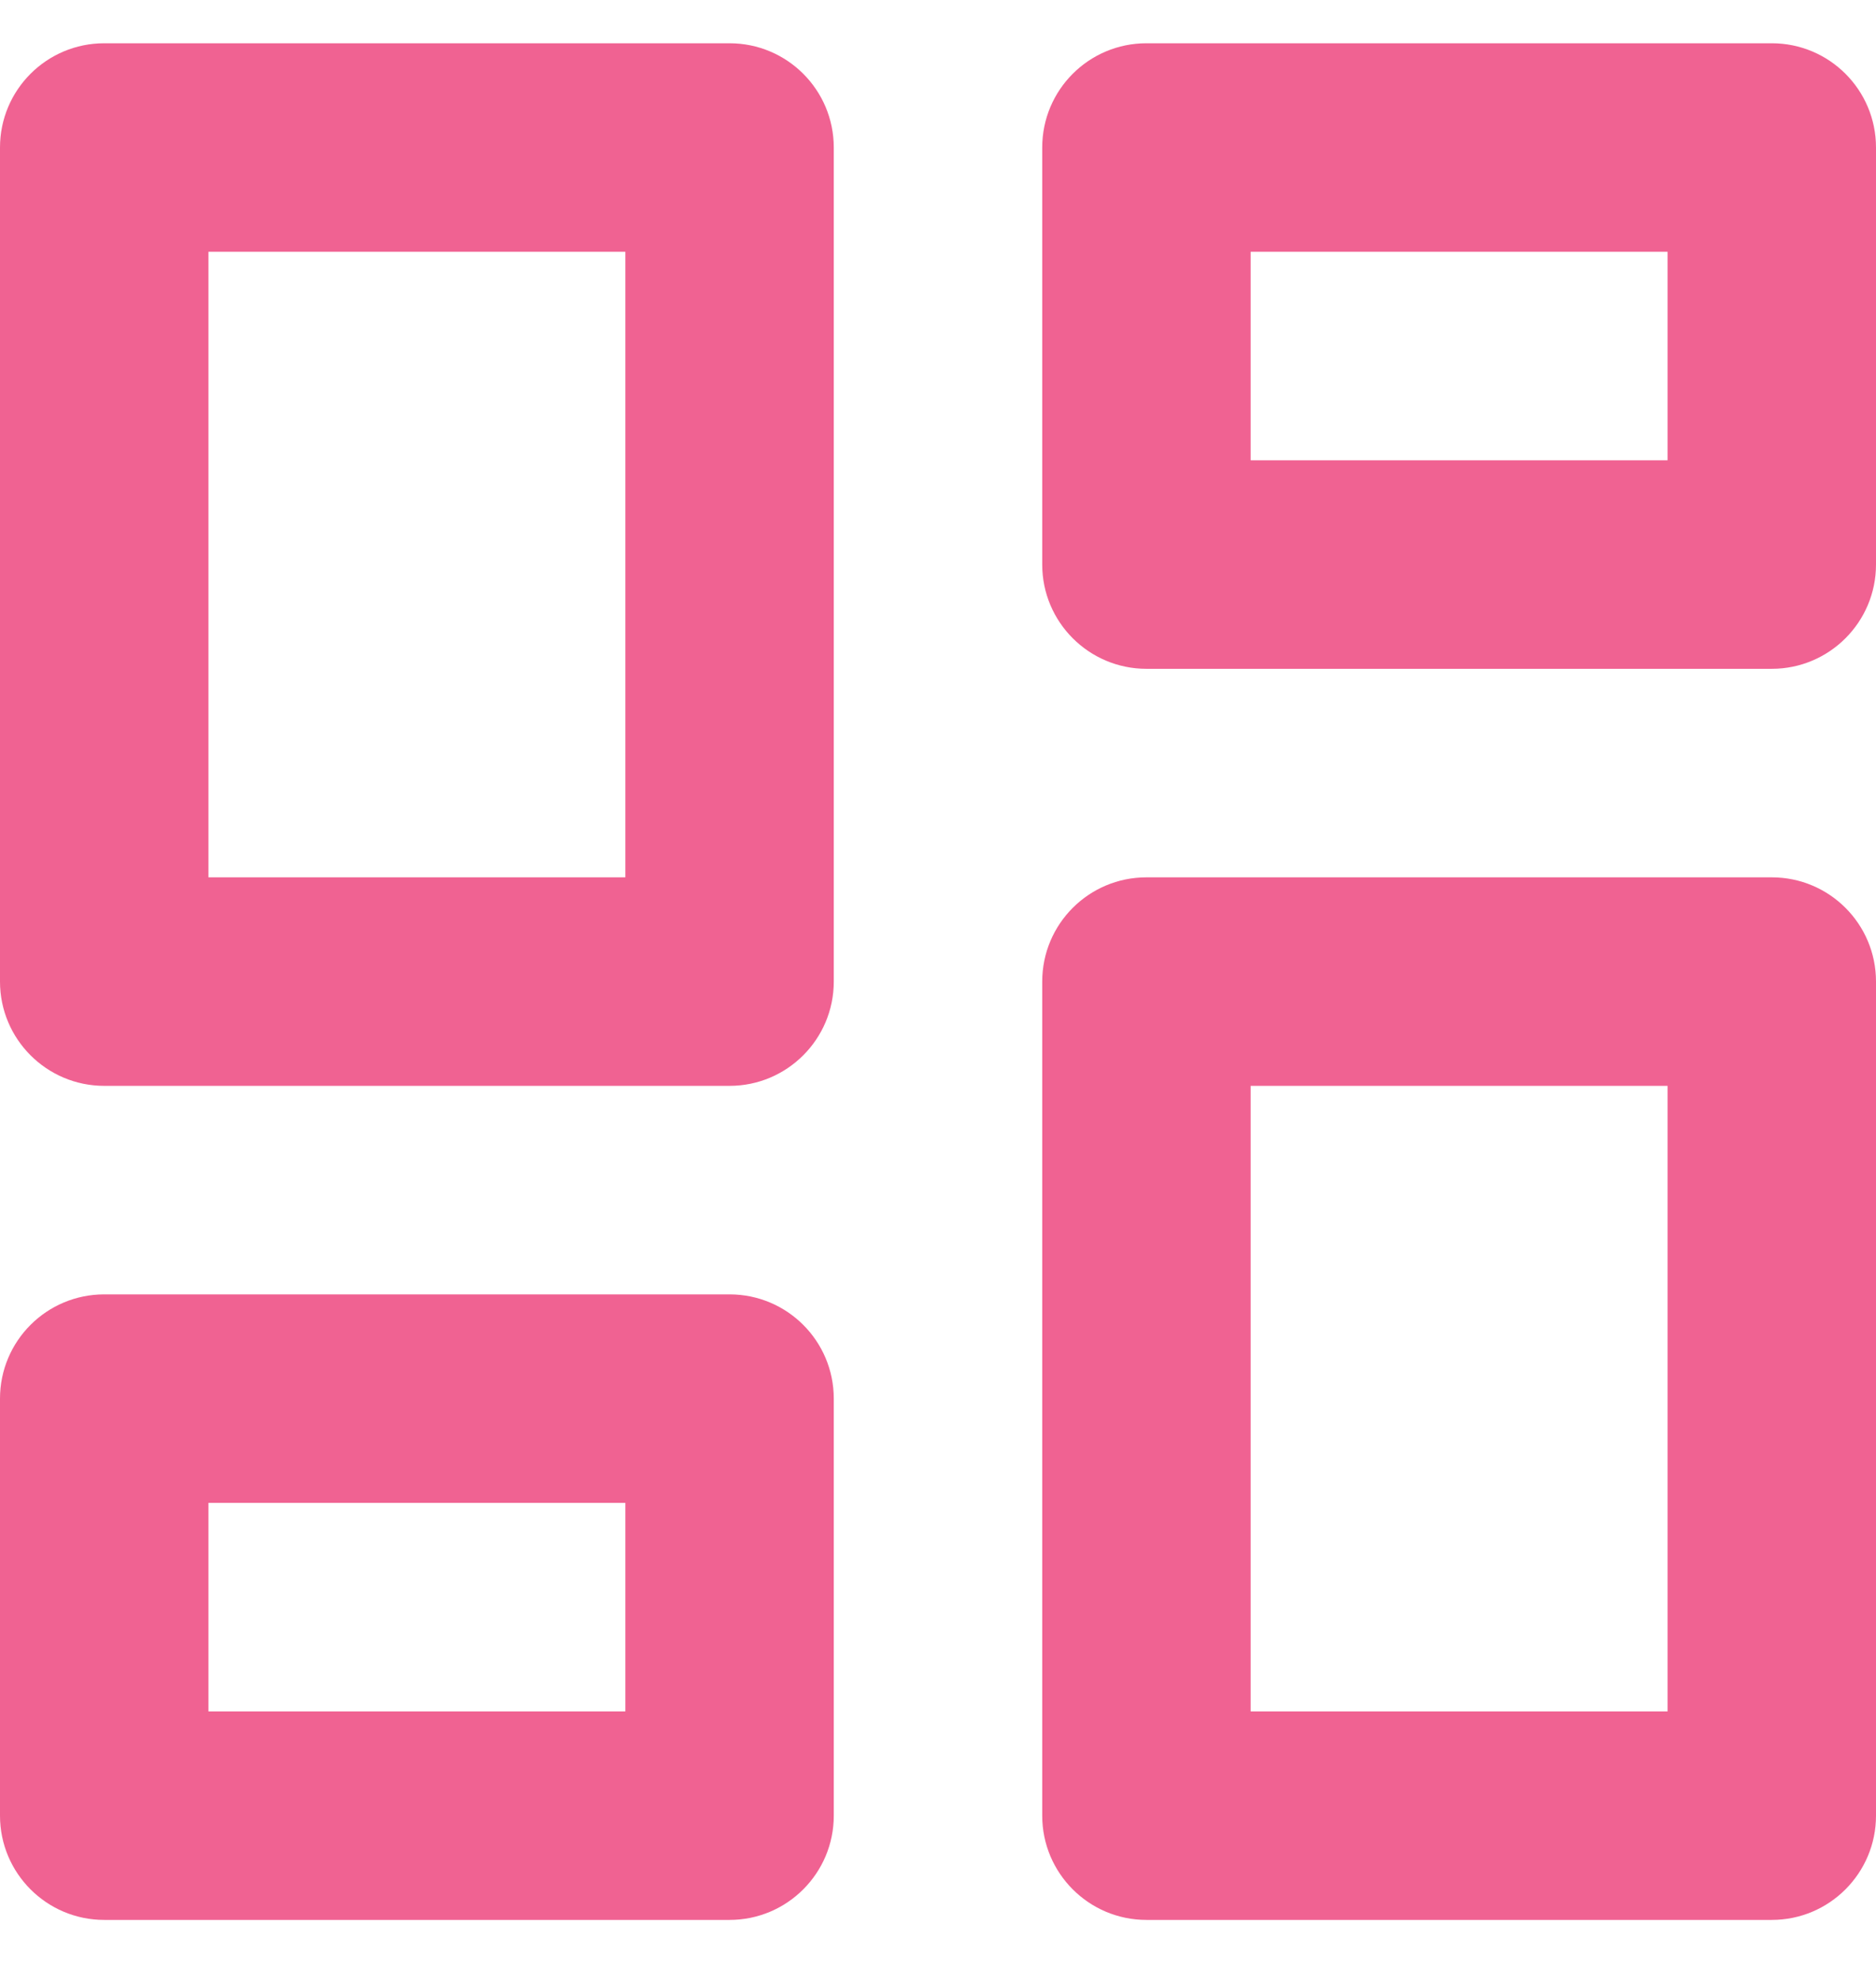
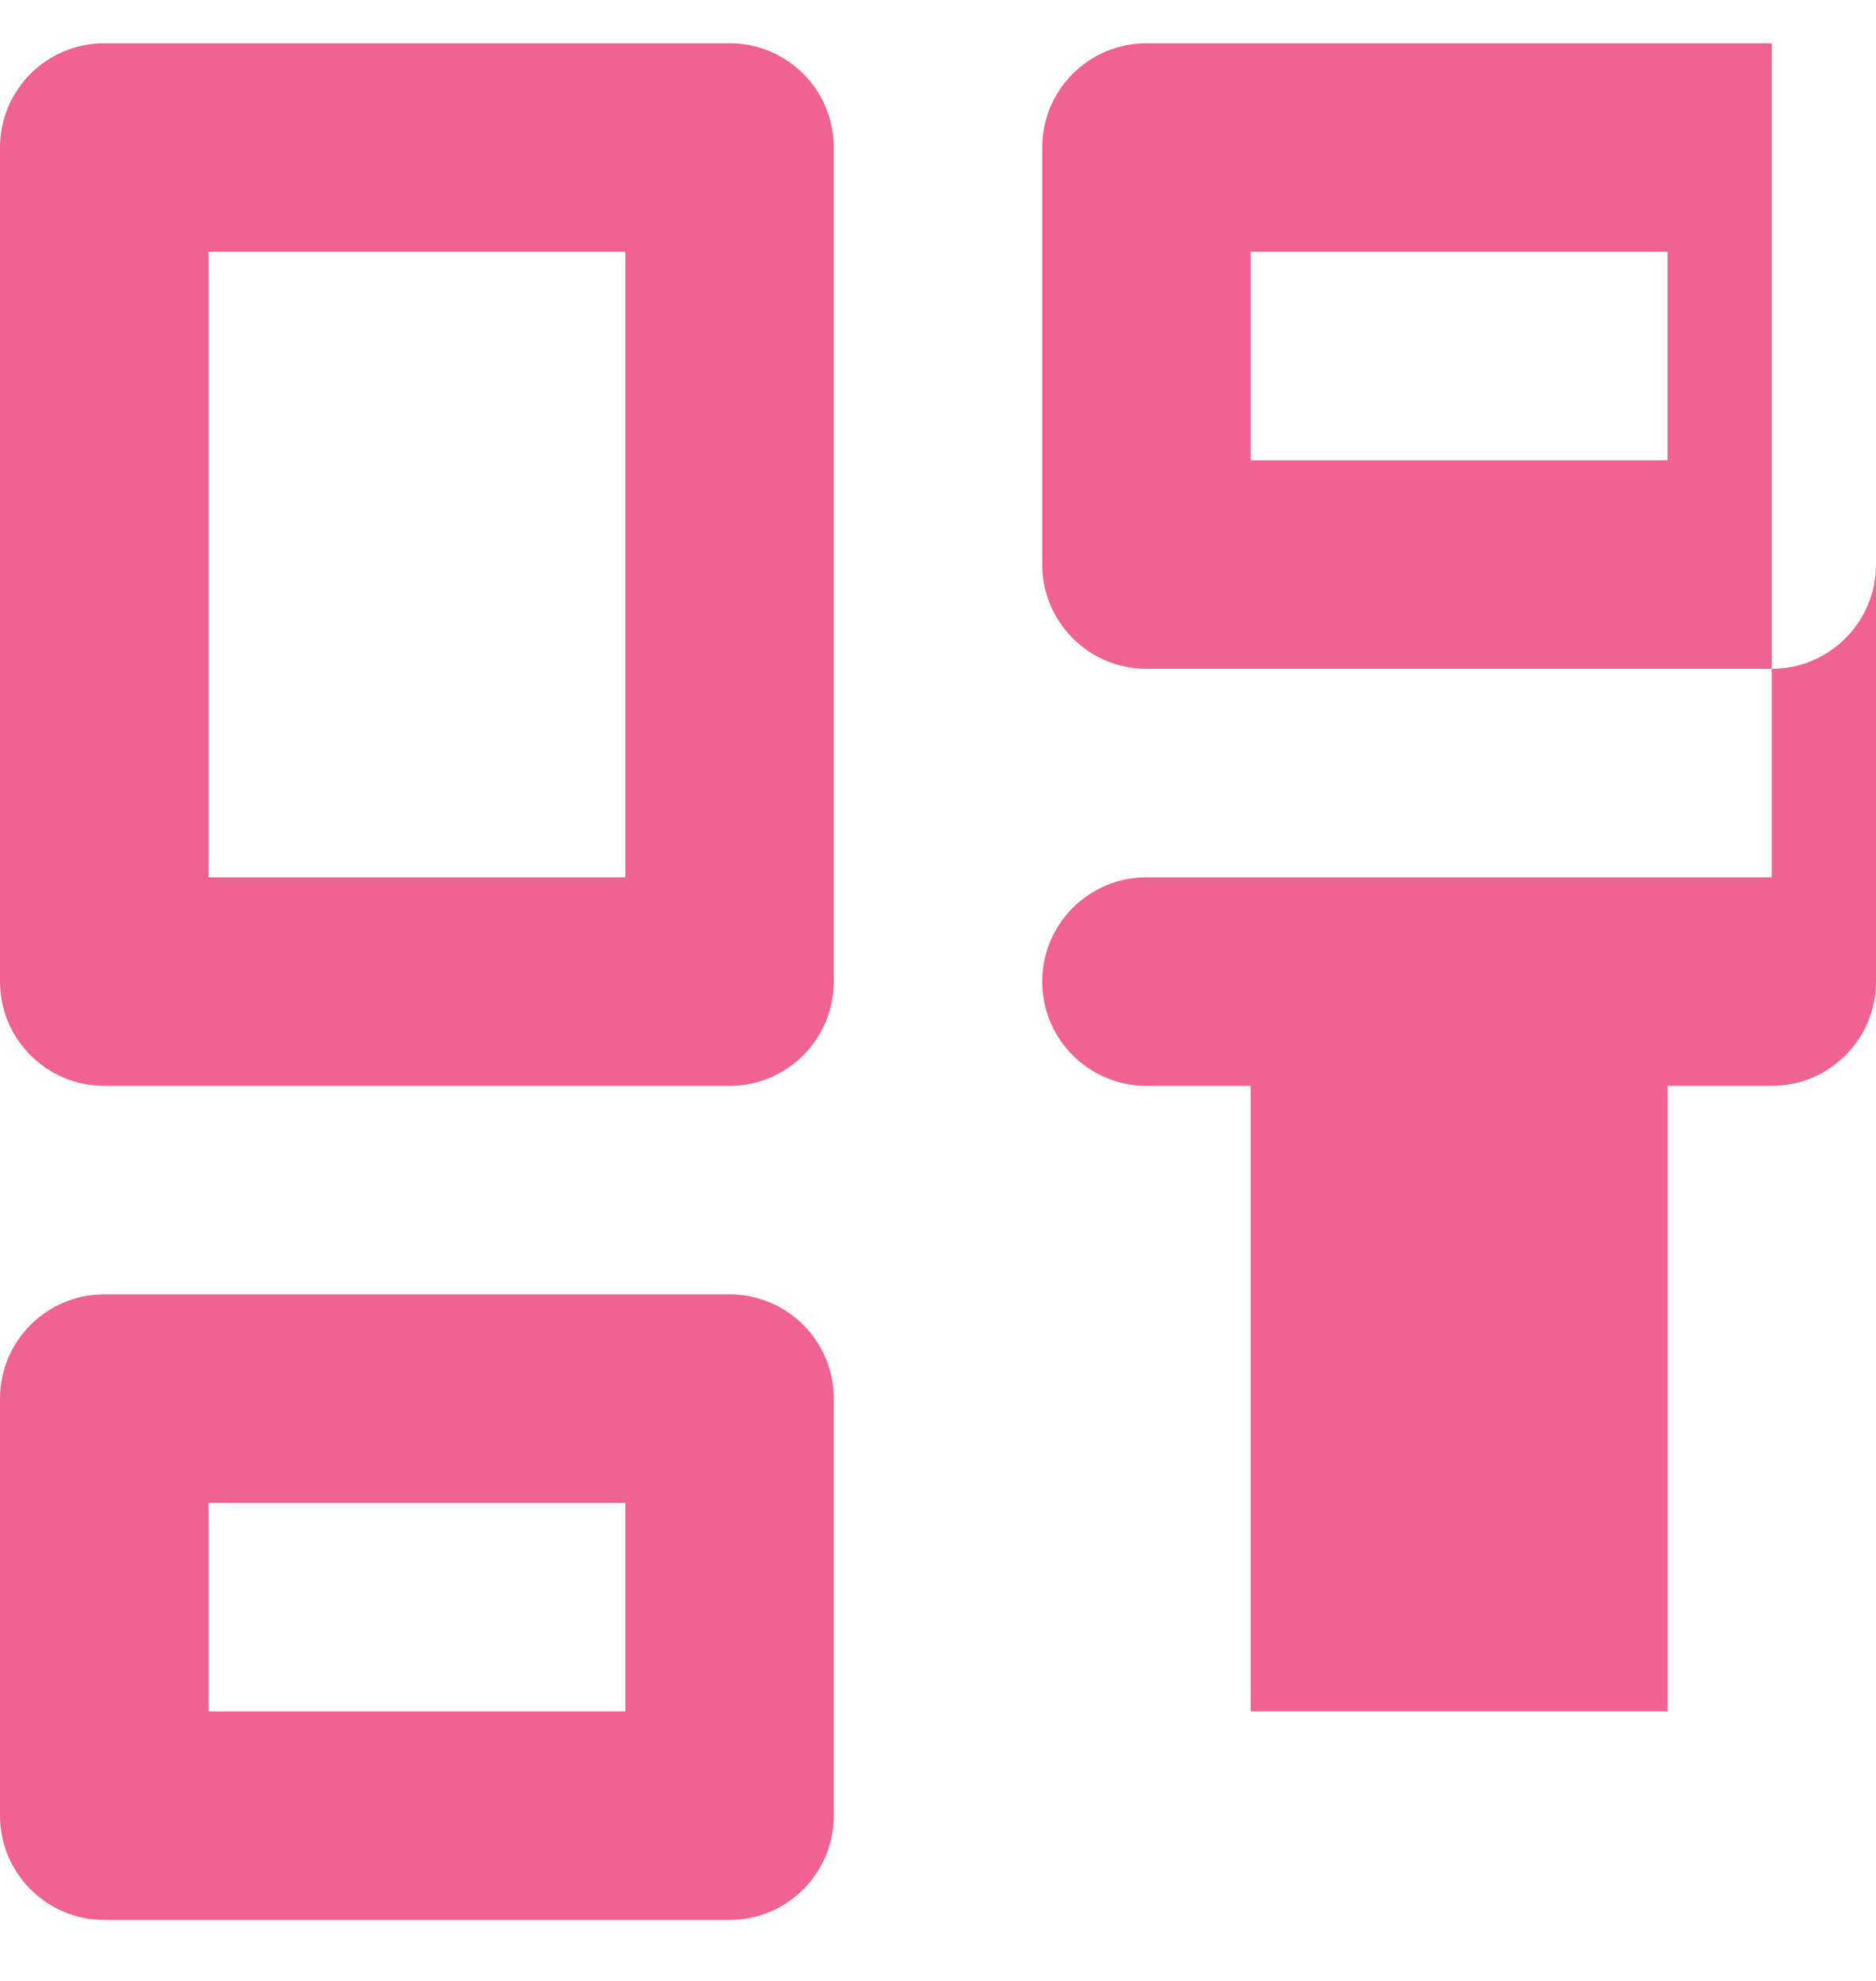
<svg xmlns="http://www.w3.org/2000/svg" width="18" height="19" viewBox="0 0 18 19">
-   <path fill="#F06292" fill-rule="evenodd" d="M16 4.415h-4v-2h4v2zm-10 4H2v-6h4v6zm10 8h-4v-6h4v6zm-10 0H2v-2h4v2zm11-16h-6c-.552 0-1 .447-1 1v4c0 .552.448 1 1 1h6c.552 0 1-.448 1-1v-4c0-.553-.448-1-1-1zm-10 0H1c-.552 0-1 .447-1 1v8c0 .552.448 1 1 1h6c.552 0 1-.448 1-1v-8c0-.553-.448-1-1-1zm10 8h-6c-.552 0-1 .447-1 1v8c0 .552.448 1 1 1h6c.552 0 1-.448 1-1v-8c0-.553-.448-1-1-1zm-10 4H1c-.552 0-1 .447-1 1v4c0 .552.448 1 1 1h6c.552 0 1-.448 1-1v-4c0-.553-.448-1-1-1z" />
+   <path fill="#F06292" fill-rule="evenodd" d="M16 4.415h-4v-2h4v2zm-10 4H2v-6h4v6zm10 8h-4v-6h4v6zm-10 0H2v-2h4v2zm11-16h-6c-.552 0-1 .447-1 1v4c0 .552.448 1 1 1h6c.552 0 1-.448 1-1v-4c0-.553-.448-1-1-1zm-10 0H1c-.552 0-1 .447-1 1v8c0 .552.448 1 1 1h6c.552 0 1-.448 1-1v-8c0-.553-.448-1-1-1zm10 8h-6c-.552 0-1 .447-1 1c0 .552.448 1 1 1h6c.552 0 1-.448 1-1v-8c0-.553-.448-1-1-1zm-10 4H1c-.552 0-1 .447-1 1v4c0 .552.448 1 1 1h6c.552 0 1-.448 1-1v-4c0-.553-.448-1-1-1z" />
</svg>